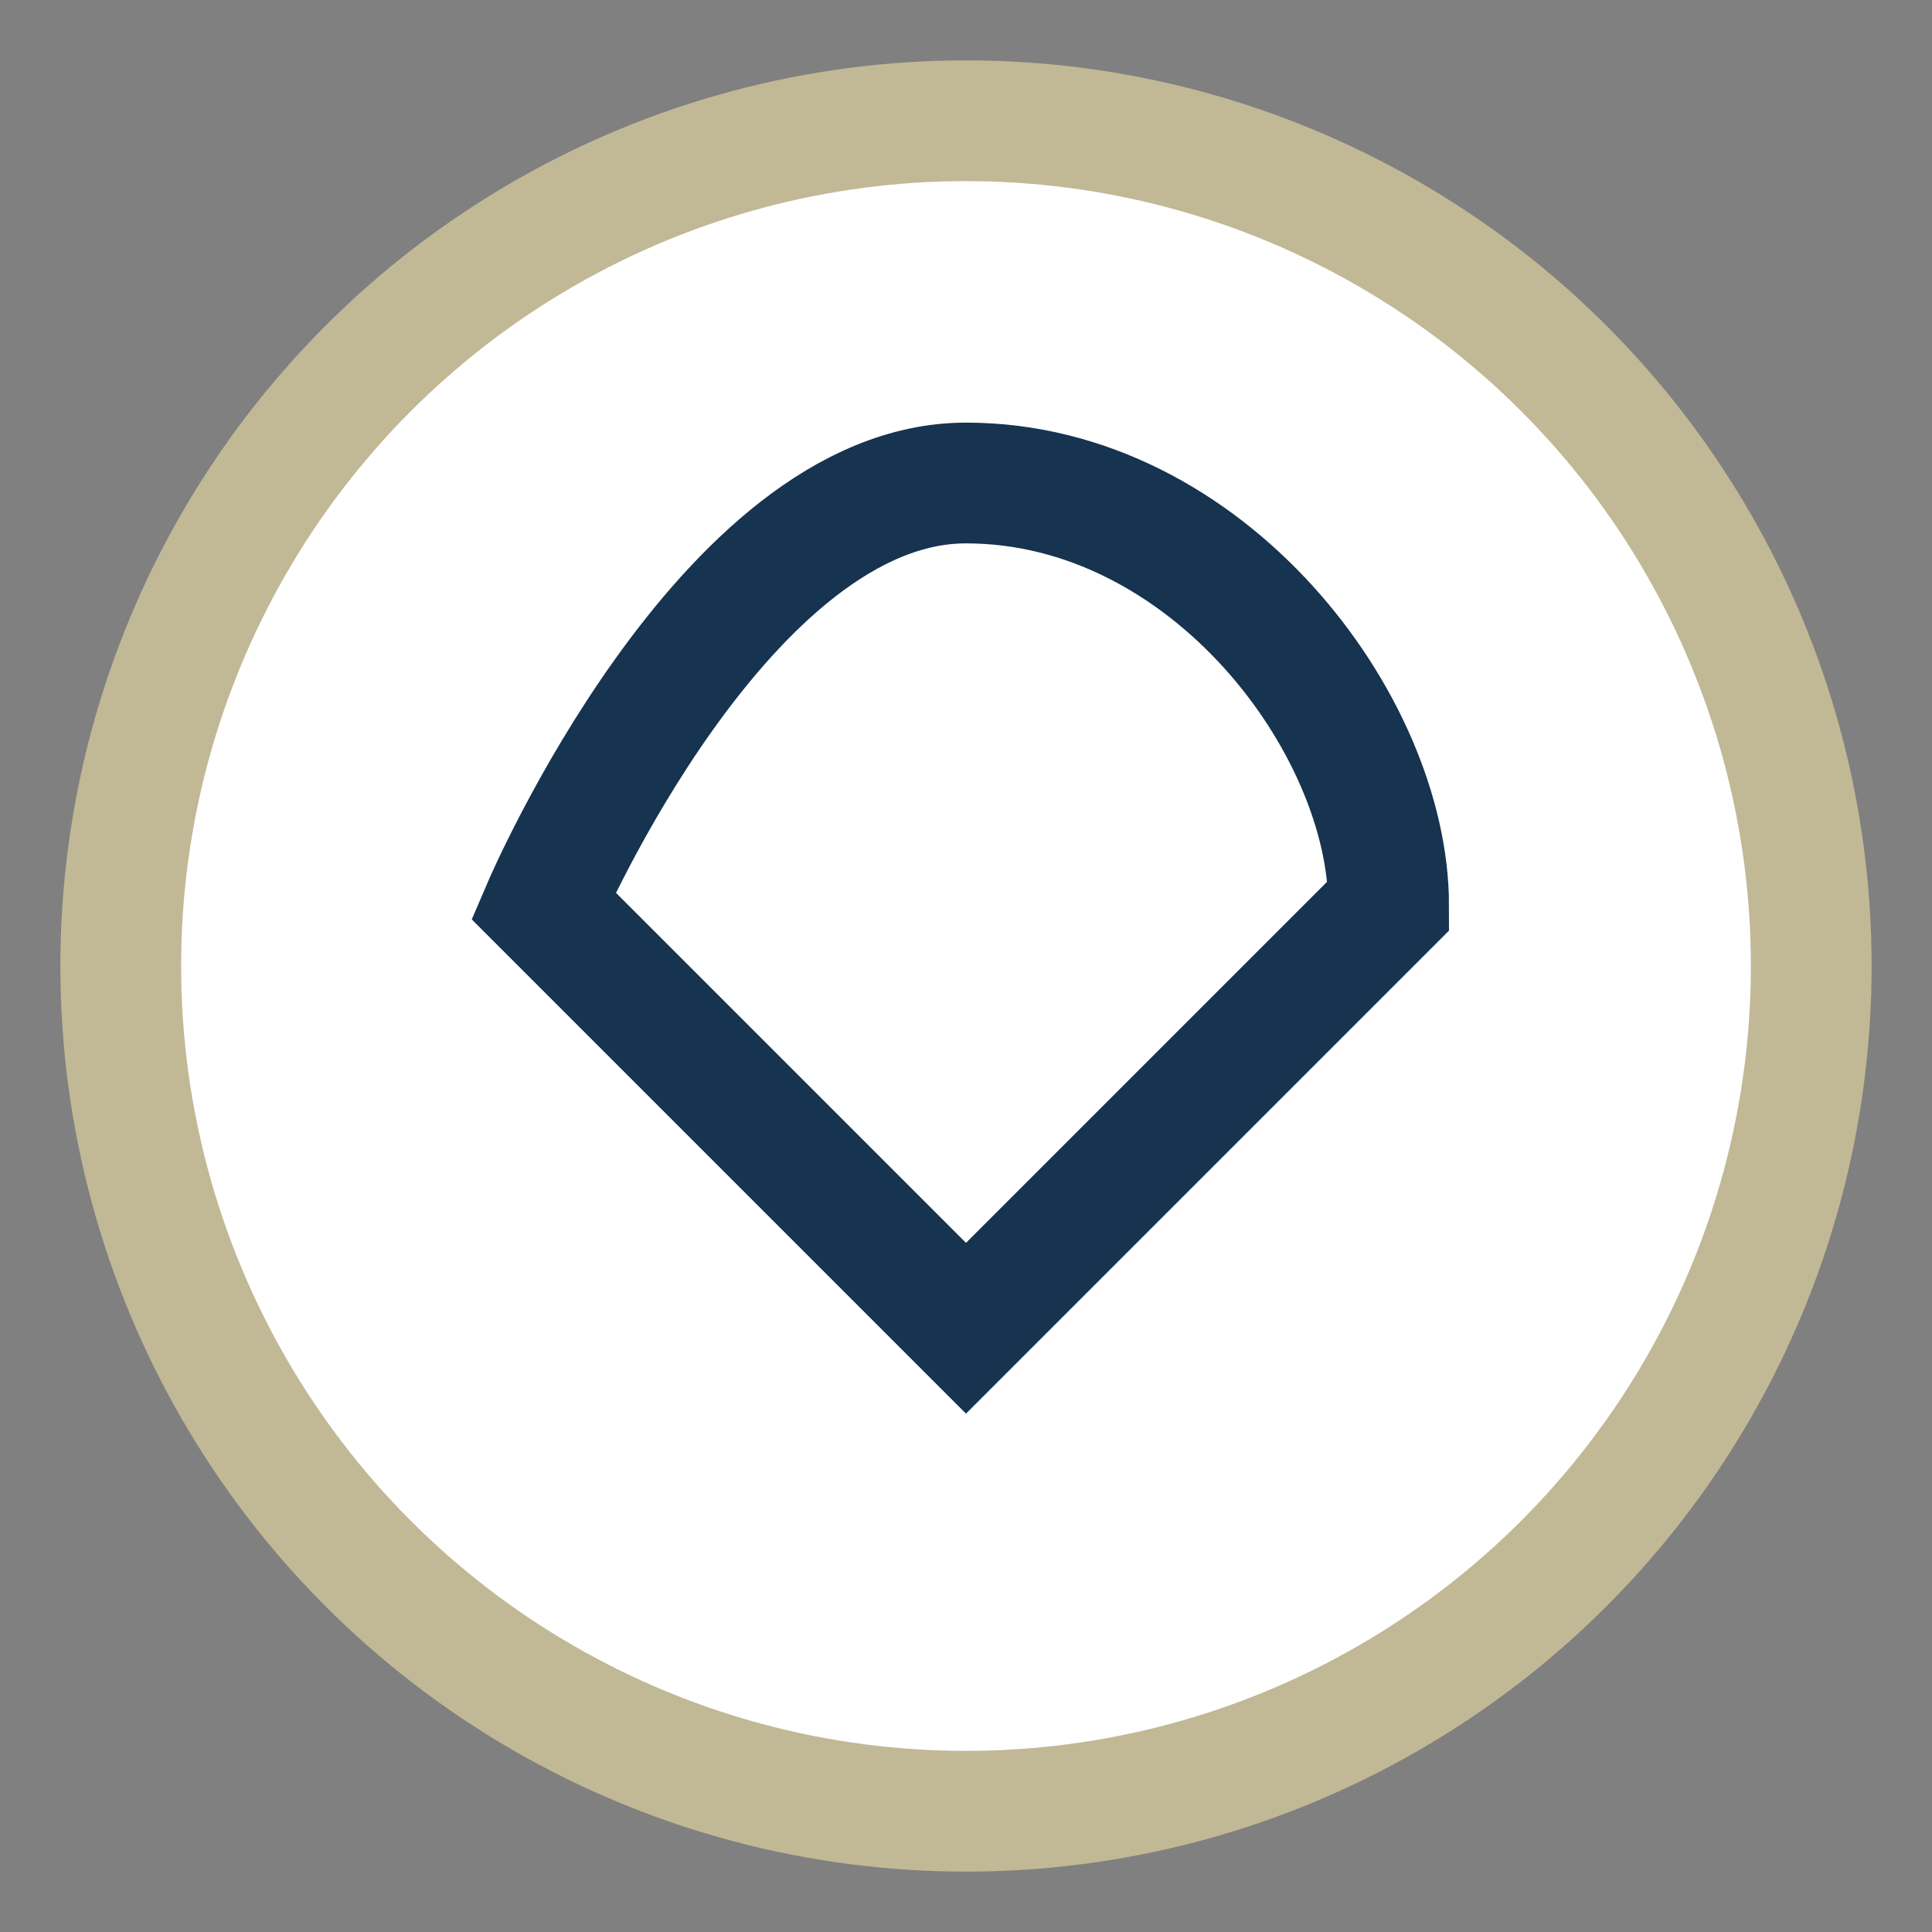
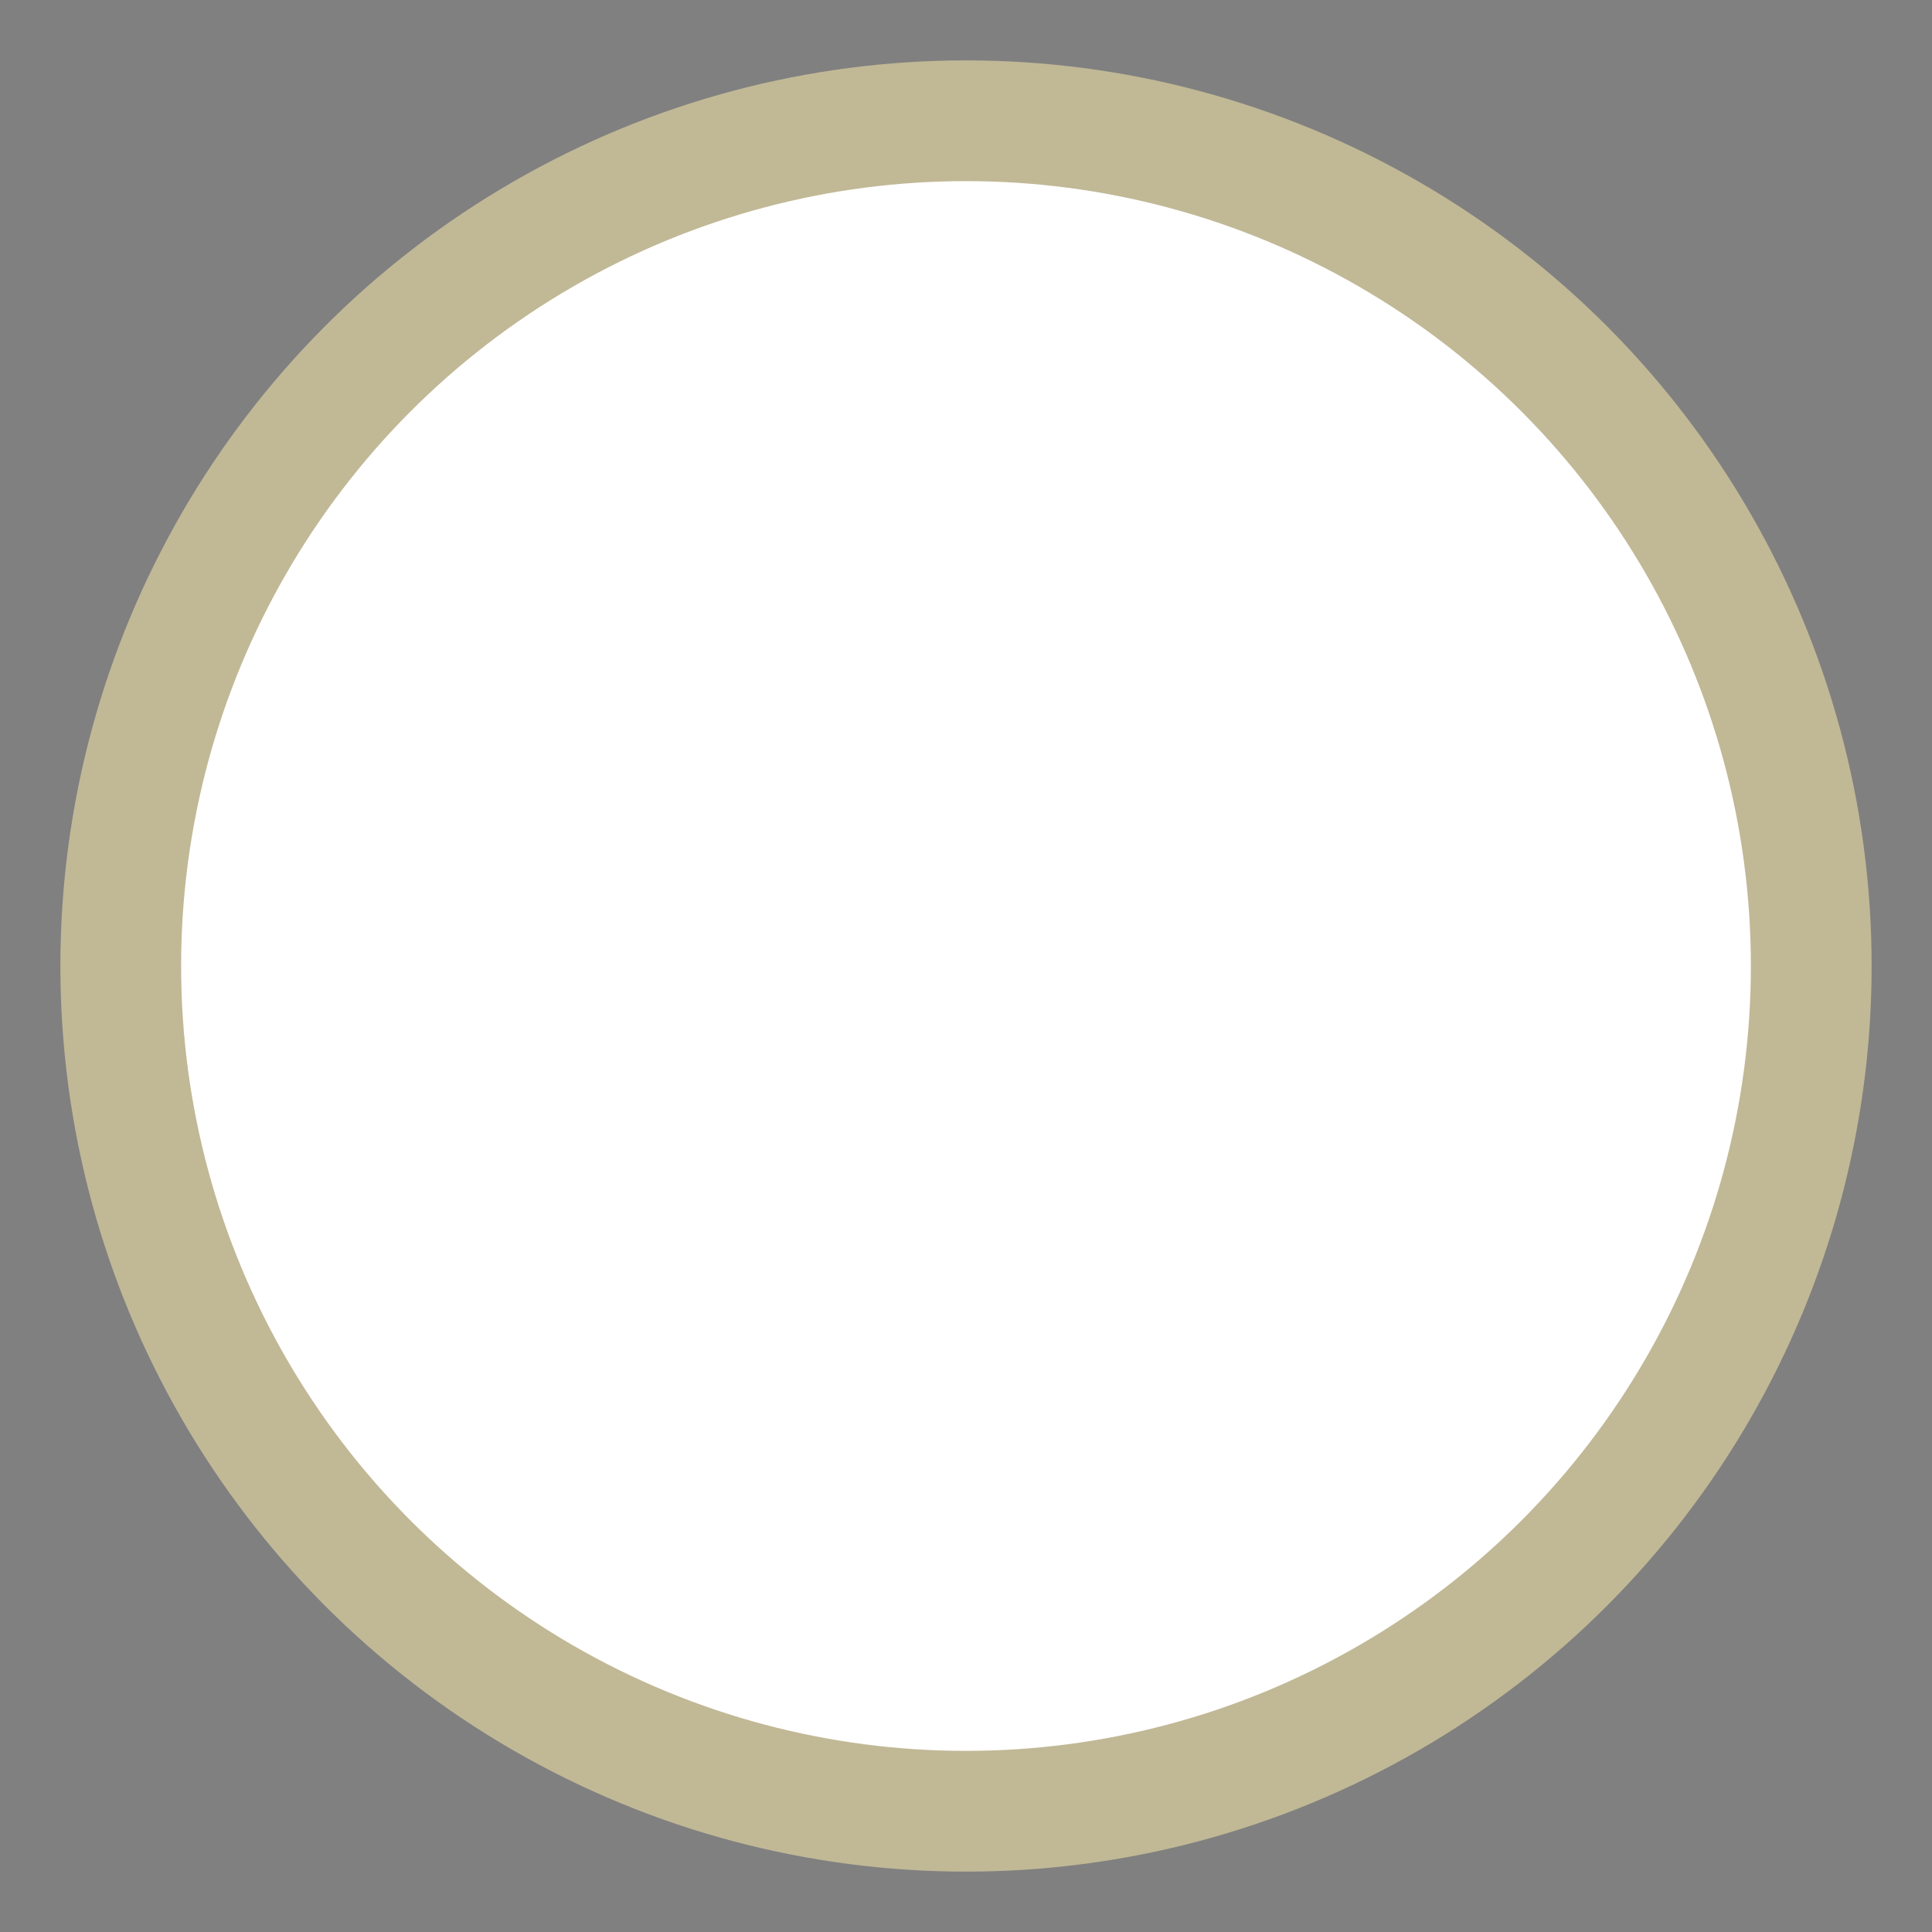
<svg xmlns="http://www.w3.org/2000/svg" width="32" height="32" viewBox="0 0 32 32">
  <rect x="0" y="0" width="32" height="32" fill="#808080" stroke="none" />
  <circle cx="16" cy="16" r="14" fill="#FFFFFF" stroke="#C1B896" stroke-width="2" />
-   <path d="M16 22l-7-7s3-7 7-7 7 4 7 7z" fill="none" stroke="#163350" stroke-width="2" />
</svg>